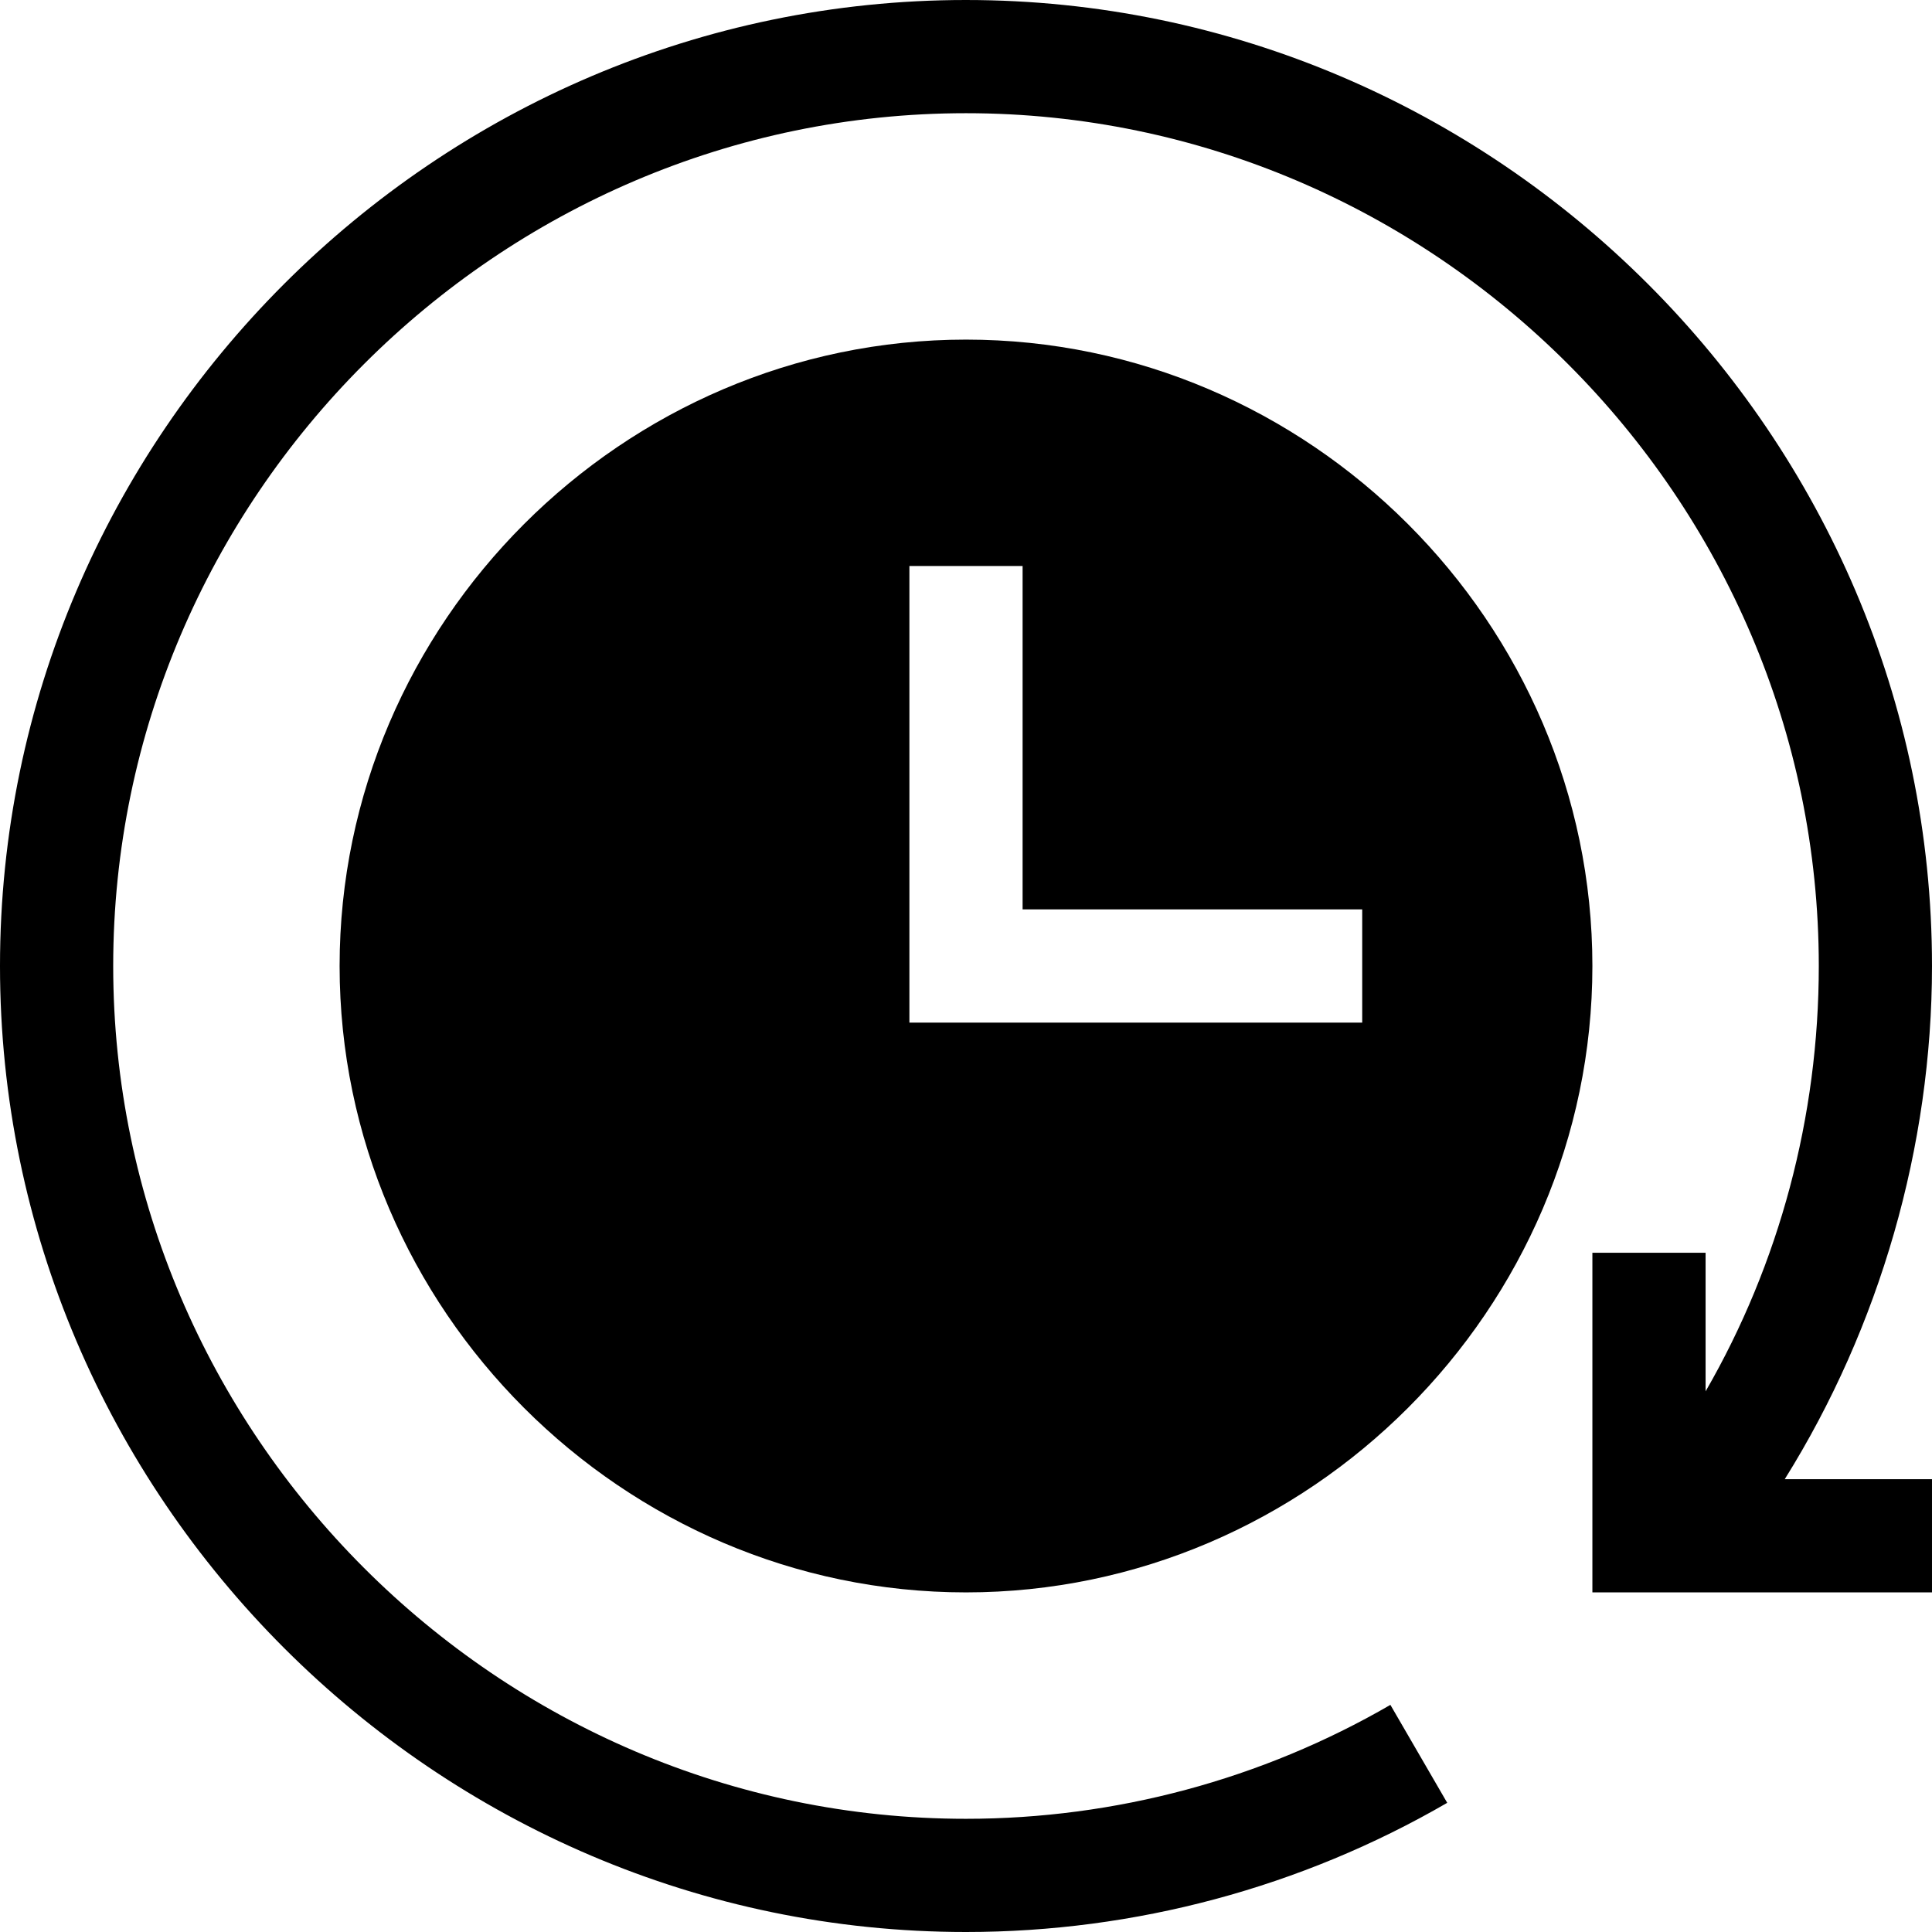
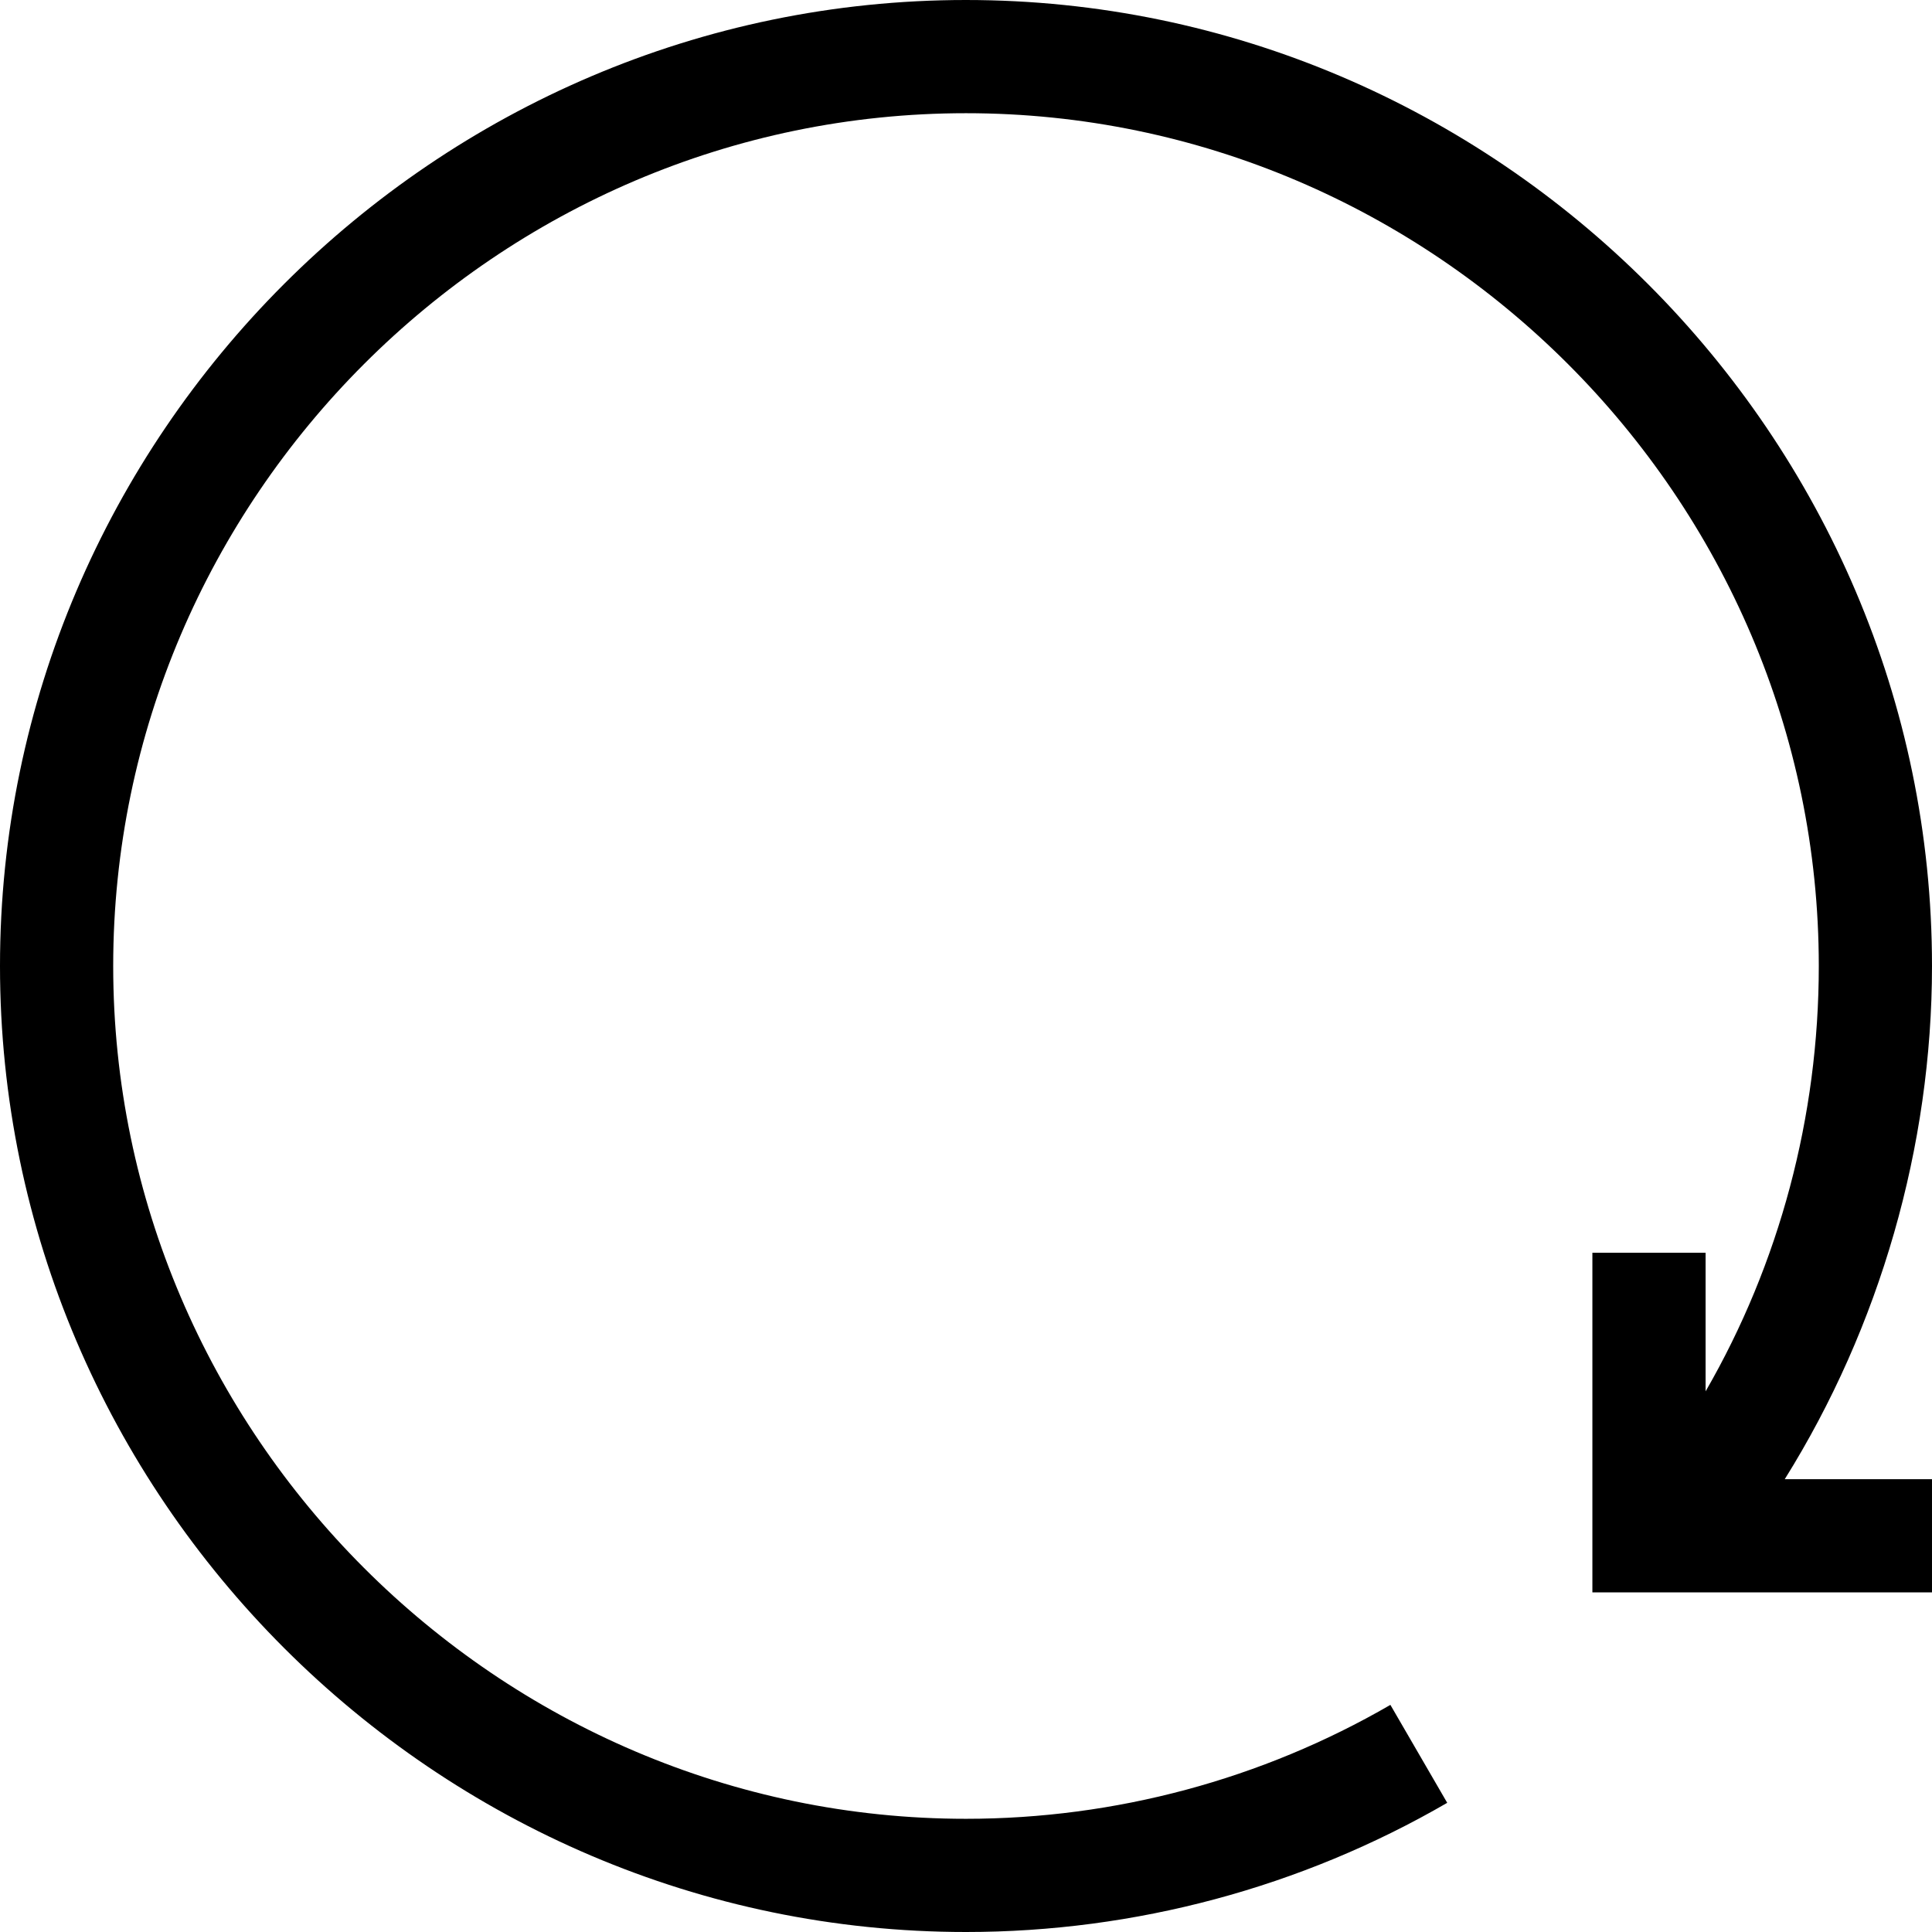
<svg xmlns="http://www.w3.org/2000/svg" width="512pt" viewBox="0 0 512 512" height="512pt">
  <path d="m256 0c-140.609 0-256 115.391-256 256s115.391 256 256 256c44.797 0 88.902-11.836 127.527-34.234l-15.059-25.957c-34.055 19.746-72.949 30.191-112.469 30.191-124.07 0-226-101.93-226-226s101.93-226 226-226 226 101.93 226 226c0 39.902-10.441 78.867-30 112.719v-36.719h-30v90h90v-30h-39.023c25.195-40.328 39.023-88.223 39.023-136 0-140.609-115.391-256-256-256zm0 0" />
-   <path d="m256 90c-90.98 0-166 75.02-166 166s75.02 166 166 166 166-75.02 166-166-75.02-166-166-166zm105 181h-120v-121h30v91h90zm0 0" />
</svg>